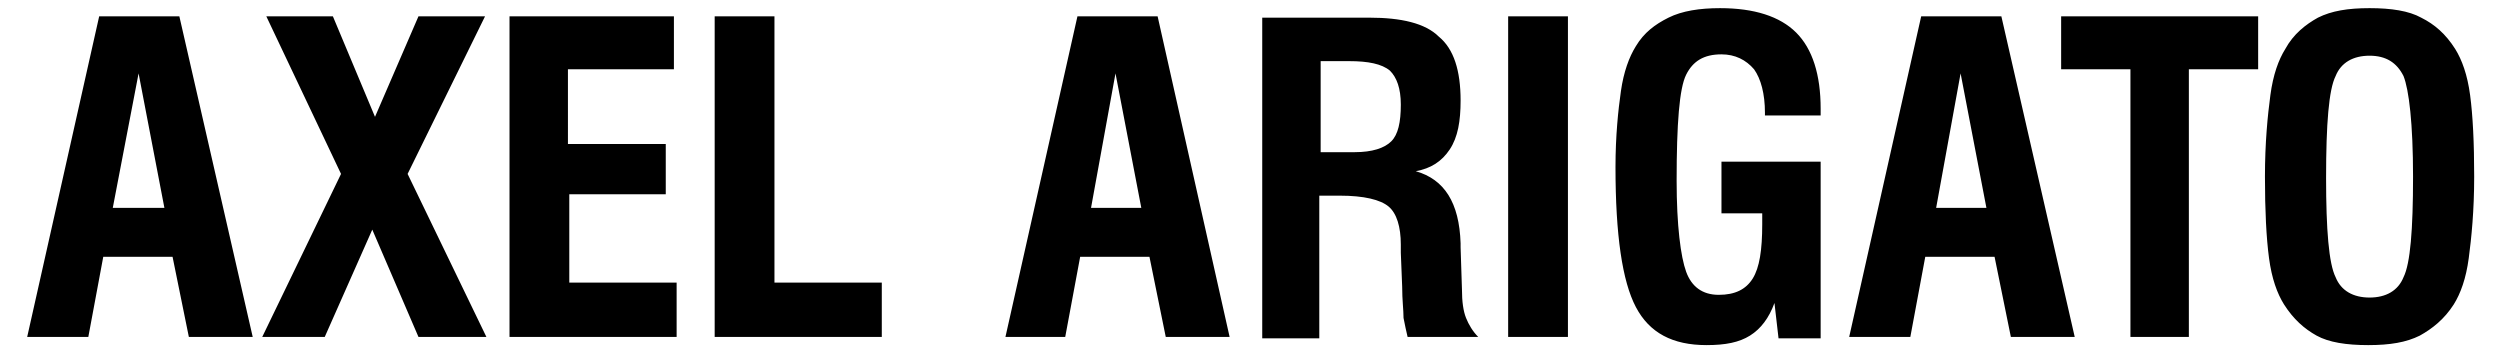
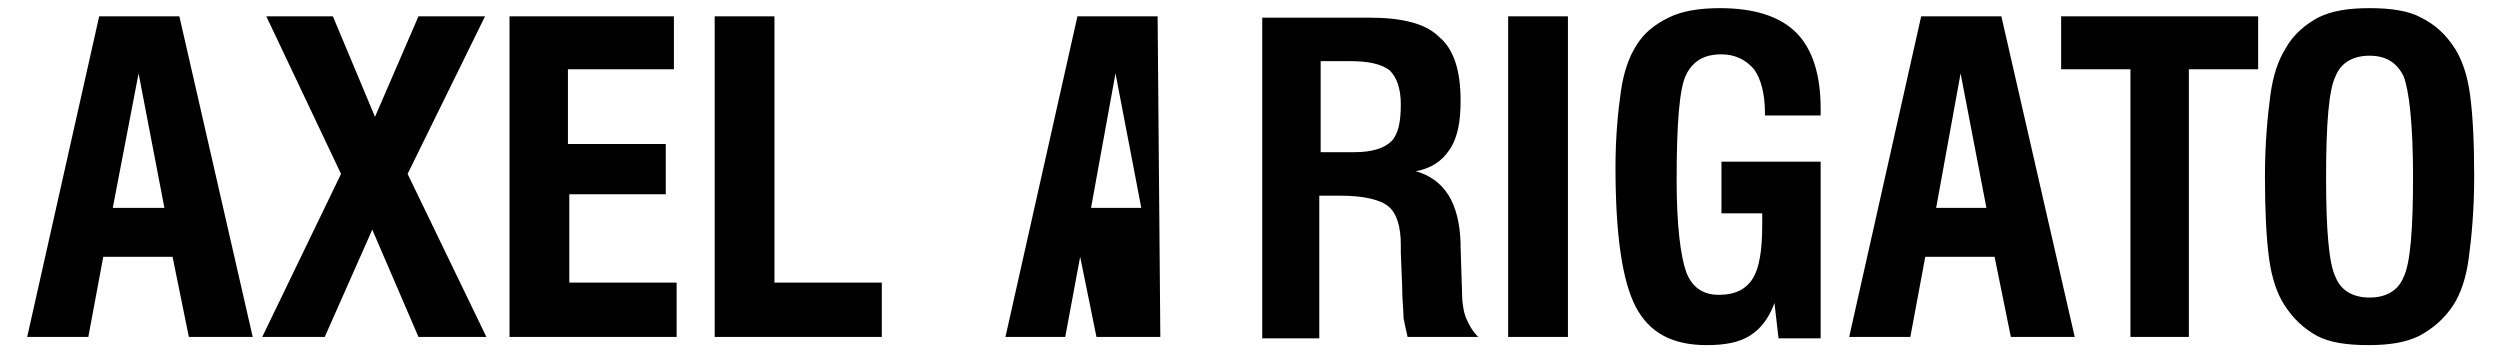
<svg xmlns="http://www.w3.org/2000/svg" version="1.1" id="Layer_1" x="0px" y="0px" viewBox="0 0 184 26" style="enable-background:new 0 0 184 26;" xml:space="preserve">
  <g>
-     <path d="M167,19c0.2,1.5,0.6,2.6,1.1,3.4c0.7,1.1,1.5,1.8,2.4,2.3c0.9,0.5,2.2,0.7,3.8,0.7c1.6,0,2.8-0.2,3.8-0.7   c0.9-0.5,1.8-1.2,2.5-2.3c0.5-0.8,0.9-1.9,1.1-3.4c0.2-1.5,0.4-3.5,0.4-6c0-2.5-0.1-4.5-0.3-6c-0.2-1.5-0.6-2.6-1.1-3.4   c-0.7-1.1-1.5-1.8-2.5-2.3c-0.9-0.5-2.2-0.7-3.8-0.7c-1.6,0-2.8,0.2-3.8,0.7c-0.9,0.5-1.8,1.2-2.4,2.3c-0.5,0.8-0.9,1.9-1.1,3.4   c-0.2,1.5-0.4,3.5-0.4,6S166.8,17.5,167,19 M171.9,5.6c0.4-1,1.3-1.5,2.5-1.5c1.2,0,2,0.5,2.5,1.5c0.4,1,0.7,3.5,0.7,7.4   s-0.2,6.4-0.7,7.4c-0.4,1-1.3,1.5-2.5,1.5c-1.2,0-2.1-0.5-2.5-1.5c-0.5-1-0.7-3.5-0.7-7.3C171.2,9.1,171.4,6.6,171.9,5.6    M161.1,24.8V5.1h5.1V1.2h-14.5v3.9h5.1v19.7H161.1z M140.6,24.8l1.1-5.9h5.1l1.2,5.9h4.7l-5.4-23.6h-5.9l-5.3,23.6H140.6z    M144.3,5.4l1.9,9.9h-3.7L144.3,5.4z M134,24.8V11.9h-7.3v3.8h3v0.8c0,1.9-0.2,3.2-0.7,4c-0.5,0.8-1.3,1.2-2.5,1.2   c-1.2,0-2-0.6-2.4-1.7c-0.4-1.1-0.7-3.4-0.7-6.7c0-4.2,0.2-6.8,0.7-7.8c0.5-1,1.3-1.5,2.6-1.5c1,0,1.8,0.4,2.4,1.1   c0.5,0.7,0.8,1.8,0.8,3.2v0.2h4.1V8c0-2.5-0.6-4.4-1.8-5.6c-1.2-1.2-3.1-1.8-5.6-1.8c-1.5,0-2.8,0.2-3.8,0.7   c-1,0.5-1.8,1.1-2.4,2.1c-0.5,0.8-0.9,1.9-1.1,3.3s-0.4,3.3-0.4,5.6c0,5,0.5,8.4,1.5,10.3c1,1.9,2.7,2.8,5.2,2.8   c1.4,0,2.4-0.2,3.2-0.7c0.8-0.5,1.4-1.3,1.8-2.4l0.3,2.6H134z M115.4,1.2H111v23.6h4.4V1.2z M97.1,24.8V14.4h1.5   c1.8,0,3,0.3,3.6,0.8c0.6,0.5,0.9,1.5,0.9,2.8v0.6l0.1,2.5c0,1,0.1,1.7,0.1,2.3c0.1,0.5,0.2,1,0.3,1.4h5.2   c-0.4-0.4-0.7-0.9-0.9-1.4c-0.2-0.5-0.3-1.2-0.3-2.1l-0.1-3.1v-0.3c-0.1-3-1.2-4.7-3.3-5.3c1.1-0.2,1.9-0.7,2.5-1.6   c0.6-0.9,0.8-2.1,0.8-3.6c0-2.2-0.5-3.8-1.6-4.7c-1-1-2.8-1.4-5.1-1.4h-7.9v23.6H97.1z M97.1,4.5h2.2c1.4,0,2.4,0.2,3,0.7   c0.5,0.5,0.8,1.3,0.8,2.5c0,1.3-0.2,2.2-0.7,2.7c-0.5,0.5-1.4,0.8-2.7,0.8h-2.5V4.5z M78.4,24.8l1.1-5.9h5.1l1.2,5.9h4.7L85.2,1.2   h-5.9l-5.3,23.6H78.4z M82.1,5.4l1.9,9.9h-3.7L82.1,5.4z M64.9,24.8v-4h-7.9V1.2h-4.4v23.6H64.9z M49.8,24.8v-4h-7.9v-6.5H49v-3.7   h-7.2V5.1h7.8V1.2H37.5v23.6H49.8z M23.9,24.8l3.5-7.9l3.4,7.9h5l-5.8-12l5.7-11.6h-4.9l-3.2,7.4l-3.1-7.4h-4.9l5.5,11.6l-5.8,12   H23.9z M6.5,24.8l1.1-5.9h5.1l1.2,5.9h4.7L13.2,1.2H7.3L2,24.8H6.5z M10.2,5.4l1.9,9.9H8.3L10.2,5.4z" />
+     <path d="M167,19c0.2,1.5,0.6,2.6,1.1,3.4c0.7,1.1,1.5,1.8,2.4,2.3c0.9,0.5,2.2,0.7,3.8,0.7c1.6,0,2.8-0.2,3.8-0.7   c0.9-0.5,1.8-1.2,2.5-2.3c0.5-0.8,0.9-1.9,1.1-3.4c0.2-1.5,0.4-3.5,0.4-6c0-2.5-0.1-4.5-0.3-6c-0.2-1.5-0.6-2.6-1.1-3.4   c-0.7-1.1-1.5-1.8-2.5-2.3c-0.9-0.5-2.2-0.7-3.8-0.7c-1.6,0-2.8,0.2-3.8,0.7c-0.9,0.5-1.8,1.2-2.4,2.3c-0.5,0.8-0.9,1.9-1.1,3.4   c-0.2,1.5-0.4,3.5-0.4,6S166.8,17.5,167,19 M171.9,5.6c0.4-1,1.3-1.5,2.5-1.5c1.2,0,2,0.5,2.5,1.5c0.4,1,0.7,3.5,0.7,7.4   s-0.2,6.4-0.7,7.4c-0.4,1-1.3,1.5-2.5,1.5c-1.2,0-2.1-0.5-2.5-1.5c-0.5-1-0.7-3.5-0.7-7.3C171.2,9.1,171.4,6.6,171.9,5.6    M161.1,24.8V5.1h5.1V1.2h-14.5v3.9h5.1v19.7H161.1z M140.6,24.8l1.1-5.9h5.1l1.2,5.9h4.7l-5.4-23.6h-5.9l-5.3,23.6H140.6z    M144.3,5.4l1.9,9.9h-3.7L144.3,5.4z M134,24.8V11.9h-7.3v3.8h3v0.8c0,1.9-0.2,3.2-0.7,4c-0.5,0.8-1.3,1.2-2.5,1.2   c-1.2,0-2-0.6-2.4-1.7c-0.4-1.1-0.7-3.4-0.7-6.7c0-4.2,0.2-6.8,0.7-7.8c0.5-1,1.3-1.5,2.6-1.5c1,0,1.8,0.4,2.4,1.1   c0.5,0.7,0.8,1.8,0.8,3.2v0.2h4.1V8c0-2.5-0.6-4.4-1.8-5.6c-1.2-1.2-3.1-1.8-5.6-1.8c-1.5,0-2.8,0.2-3.8,0.7   c-1,0.5-1.8,1.1-2.4,2.1c-0.5,0.8-0.9,1.9-1.1,3.3s-0.4,3.3-0.4,5.6c0,5,0.5,8.4,1.5,10.3c1,1.9,2.7,2.8,5.2,2.8   c1.4,0,2.4-0.2,3.2-0.7c0.8-0.5,1.4-1.3,1.8-2.4l0.3,2.6H134z M115.4,1.2H111v23.6h4.4V1.2z M97.1,24.8V14.4h1.5   c1.8,0,3,0.3,3.6,0.8c0.6,0.5,0.9,1.5,0.9,2.8v0.6l0.1,2.5c0,1,0.1,1.7,0.1,2.3c0.1,0.5,0.2,1,0.3,1.4h5.2   c-0.4-0.4-0.7-0.9-0.9-1.4c-0.2-0.5-0.3-1.2-0.3-2.1l-0.1-3.1v-0.3c-0.1-3-1.2-4.7-3.3-5.3c1.1-0.2,1.9-0.7,2.5-1.6   c0.6-0.9,0.8-2.1,0.8-3.6c0-2.2-0.5-3.8-1.6-4.7c-1-1-2.8-1.4-5.1-1.4h-7.9v23.6H97.1z M97.1,4.5h2.2c1.4,0,2.4,0.2,3,0.7   c0.5,0.5,0.8,1.3,0.8,2.5c0,1.3-0.2,2.2-0.7,2.7c-0.5,0.5-1.4,0.8-2.7,0.8h-2.5V4.5z M78.4,24.8l1.1-5.9l1.2,5.9h4.7L85.2,1.2   h-5.9l-5.3,23.6H78.4z M82.1,5.4l1.9,9.9h-3.7L82.1,5.4z M64.9,24.8v-4h-7.9V1.2h-4.4v23.6H64.9z M49.8,24.8v-4h-7.9v-6.5H49v-3.7   h-7.2V5.1h7.8V1.2H37.5v23.6H49.8z M23.9,24.8l3.5-7.9l3.4,7.9h5l-5.8-12l5.7-11.6h-4.9l-3.2,7.4l-3.1-7.4h-4.9l5.5,11.6l-5.8,12   H23.9z M6.5,24.8l1.1-5.9h5.1l1.2,5.9h4.7L13.2,1.2H7.3L2,24.8H6.5z M10.2,5.4l1.9,9.9H8.3L10.2,5.4z" />
  </g>
</svg>